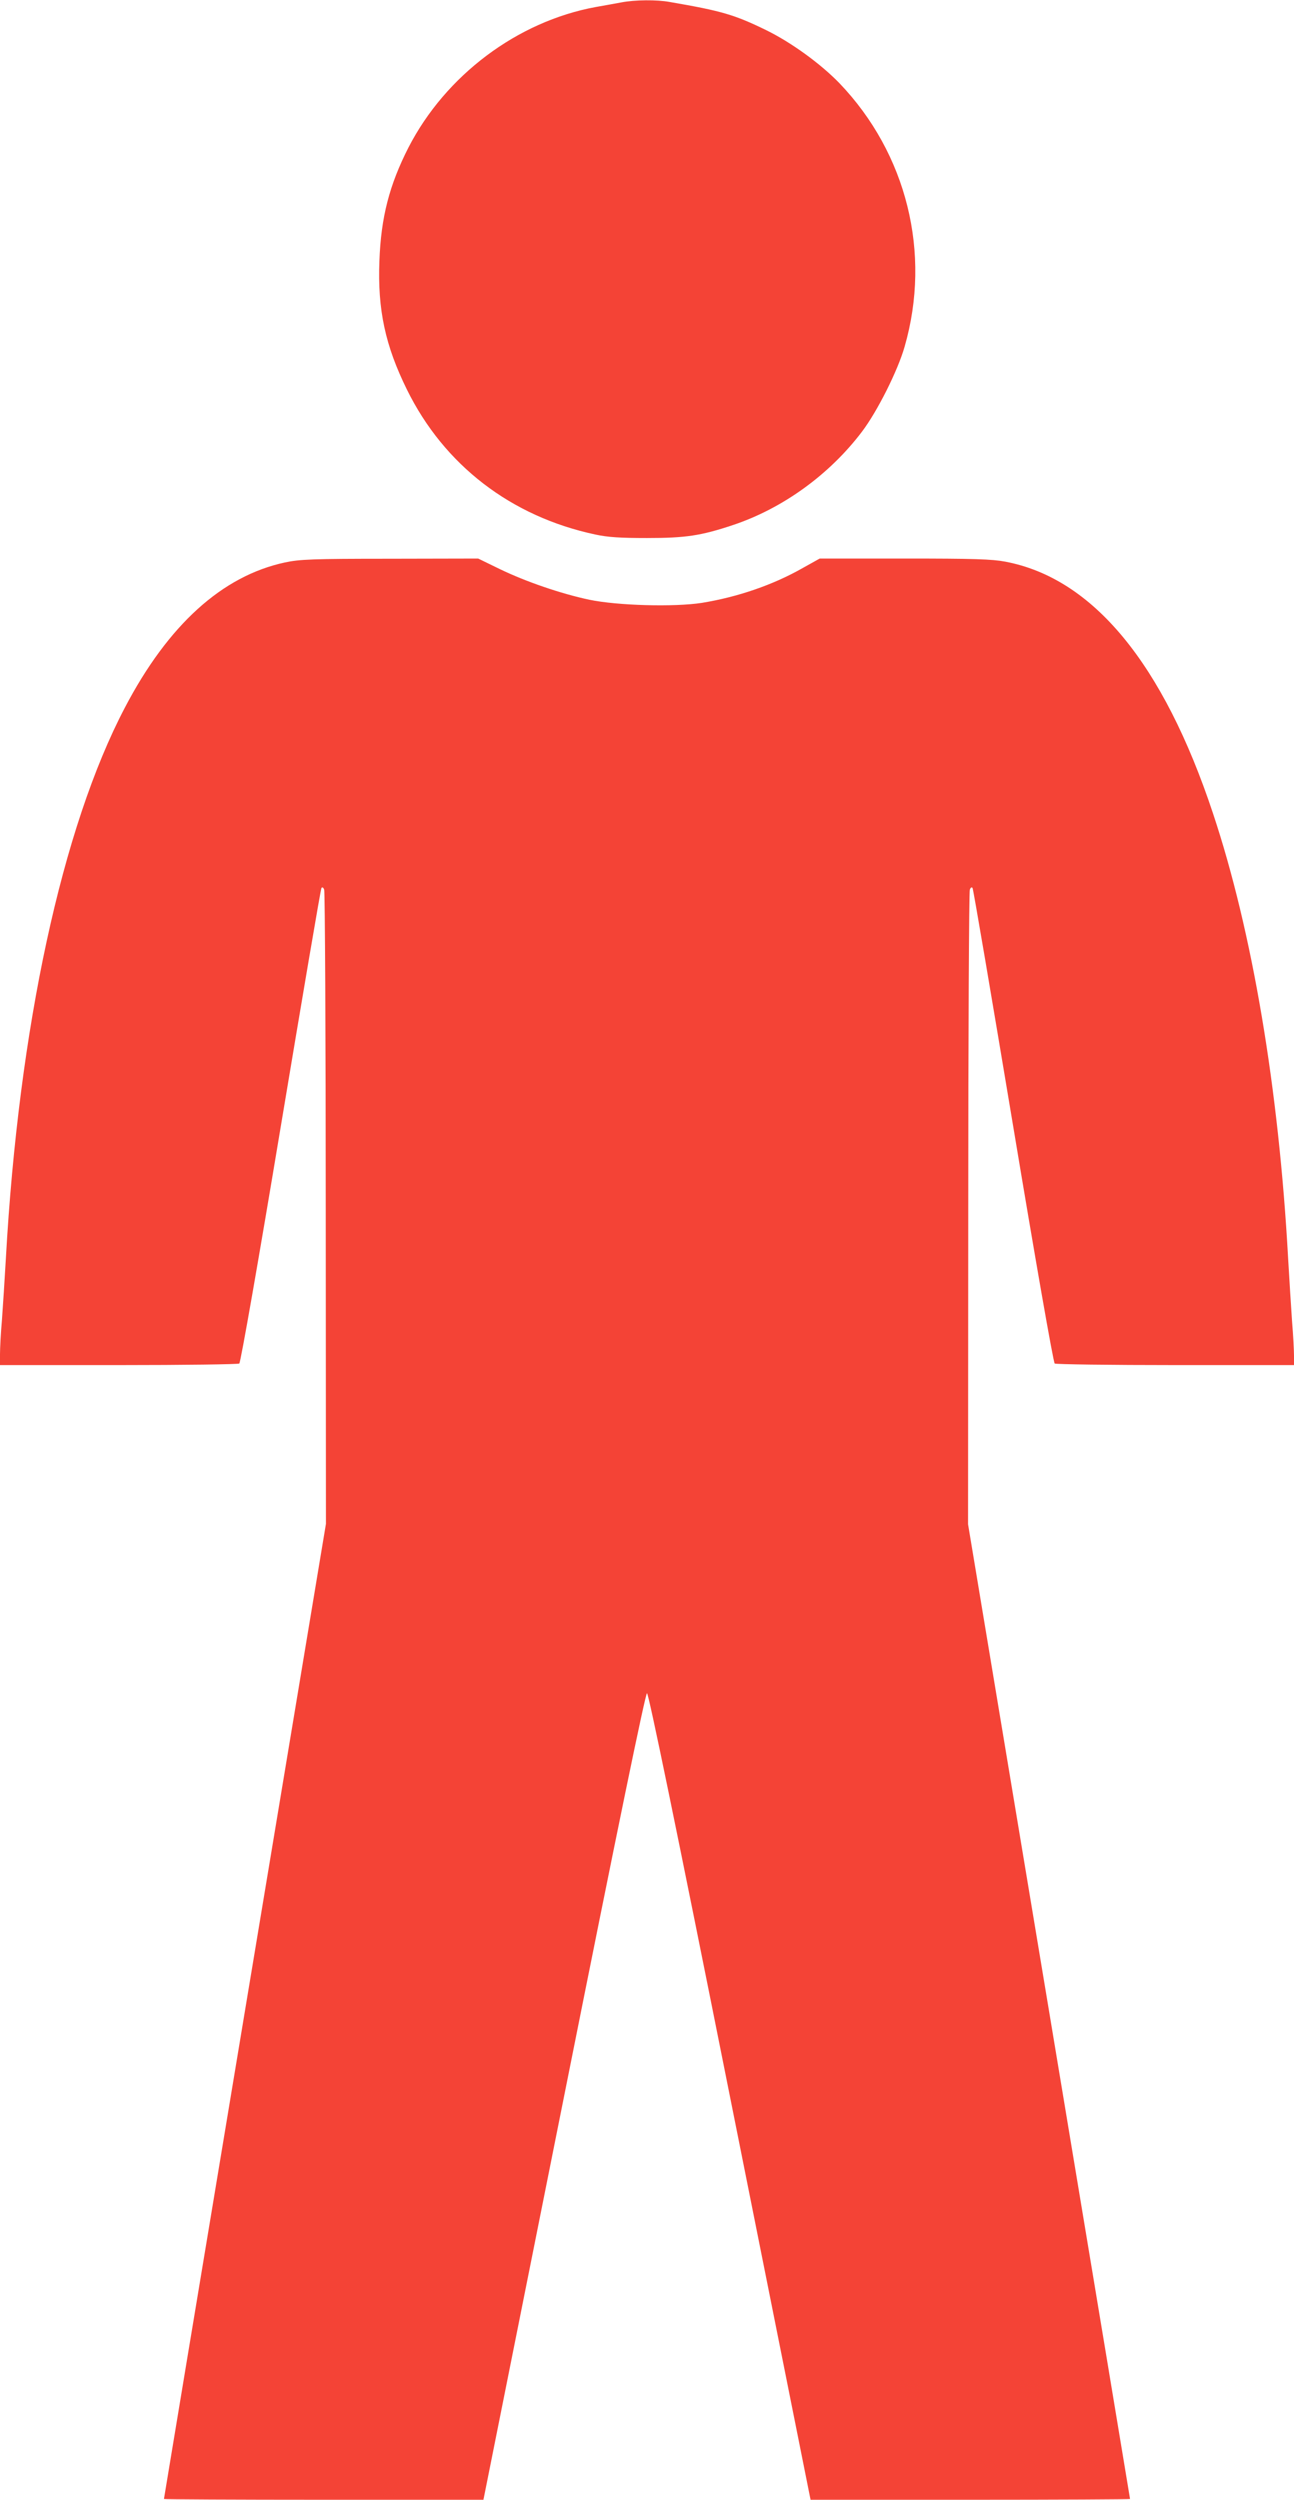
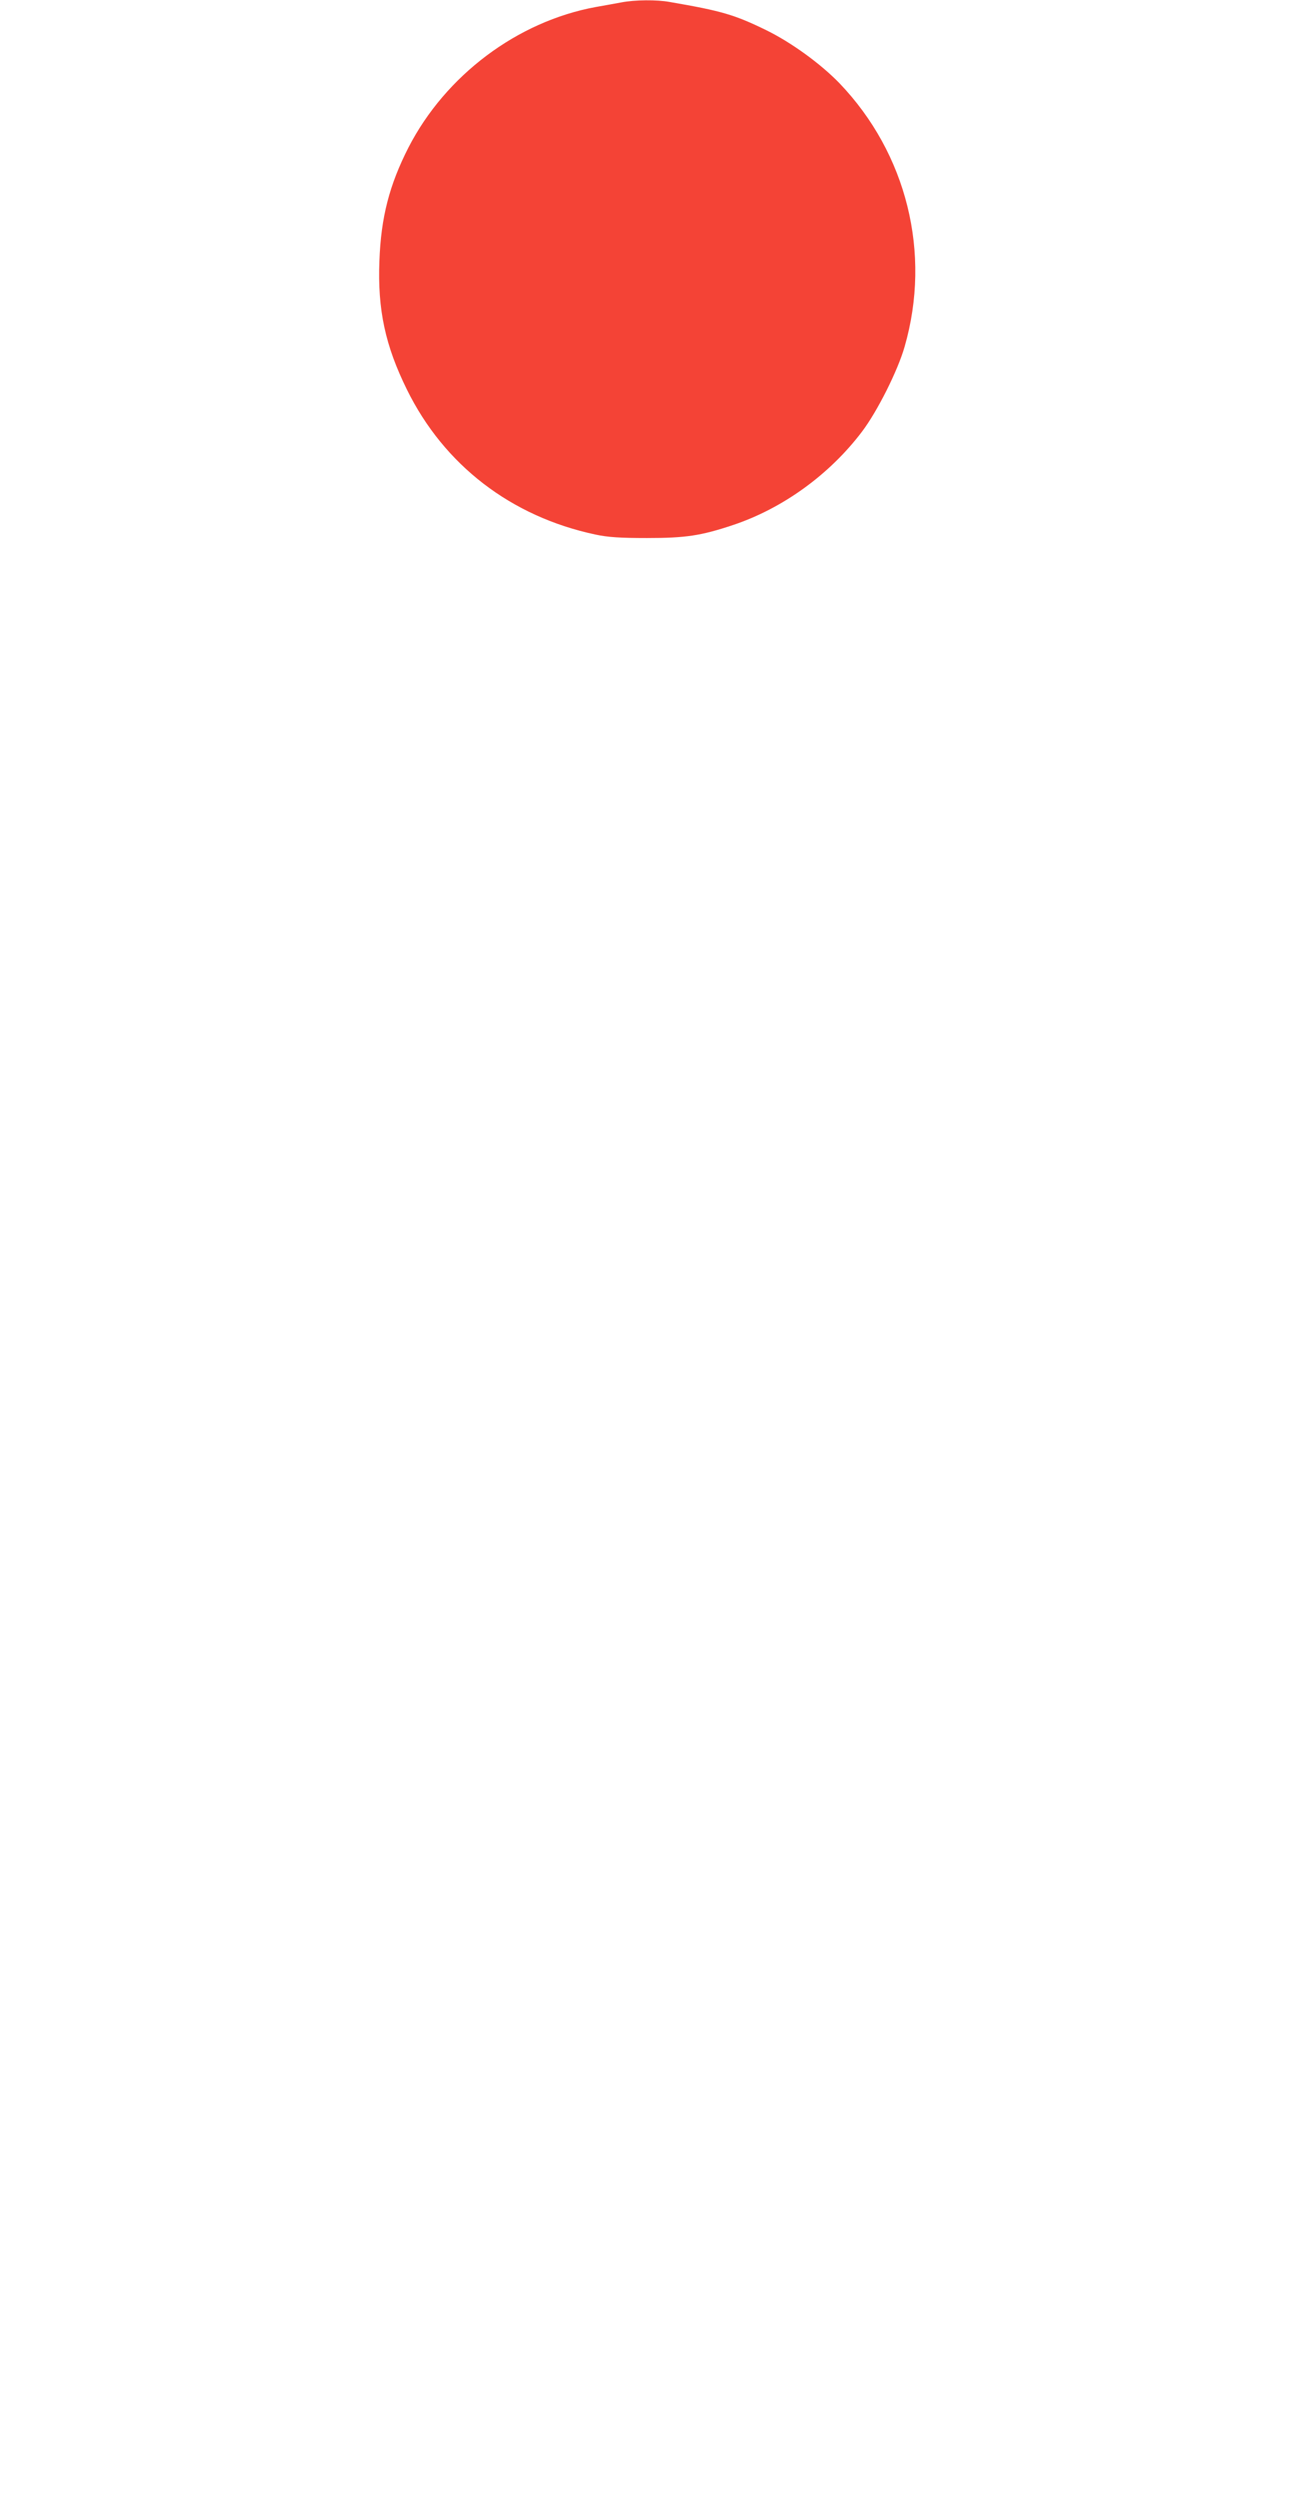
<svg xmlns="http://www.w3.org/2000/svg" version="1.0" width="663pt" height="1280pt" viewBox="0 0 663 1280" preserveAspectRatio="xMidYMid meet">
  <g transform="translate(0,1280) scale(0.1,-0.1)" fill="#f44336" stroke="none">
    <path d="M3185 12788 c-27 -5 -87 -16 -133 -24 -402 -74 -769 -350 -959 -719 -98 -192 -141 -358 -149 -580 -10 -251 30 -435 141 -660 190 -386 533 -650 965 -742 64 -14 129 -18 265 -18 198 0 277 12 439 66 256 85 496 259 662 478 79 104 184 313 219 436 138 479 11 989 -334 1349 -97 100 -246 208 -374 271 -164 80 -229 99 -496 145 -65 12 -178 11 -246 -2z" />
-     <path d="M1460 9920 c-321 -69 -598 -319 -820 -743 -322 -613 -544 -1639 -610 -2822 -6 -104 -15 -245 -20 -313 -6 -67 -10 -147 -10 -177 l0 -55 608 0 c334 0 612 4 618 8 7 4 102 549 213 1216 111 665 204 1213 208 1219 4 6 10 3 14 -9 4 -10 8 -745 8 -1633 l1 -1614 -415 -2494 c-228 -1372 -415 -2496 -415 -2499 0 -2 368 -4 819 -4 l818 0 413 2065 c274 1372 417 2065 425 2065 8 0 151 -693 425 -2065 l413 -2065 818 0 c451 0 819 2 819 4 0 3 -187 1126 -415 2498 l-415 2493 1 1615 c0 888 4 1624 8 1634 4 12 10 15 14 9 4 -6 97 -554 208 -1219 111 -667 206 -1212 213 -1216 6 -4 284 -8 619 -8 l607 0 0 48 c0 26 -4 106 -10 177 -5 72 -14 216 -20 320 -48 872 -184 1677 -385 2280 -255 768 -615 1204 -1064 1289 -68 13 -163 16 -517 16 l-434 0 -88 -49 c-151 -86 -332 -148 -516 -178 -142 -22 -432 -14 -576 16 -146 31 -324 92 -457 156 l-113 55 -452 -1 c-399 0 -463 -3 -538 -19z" />
  </g>
</svg>